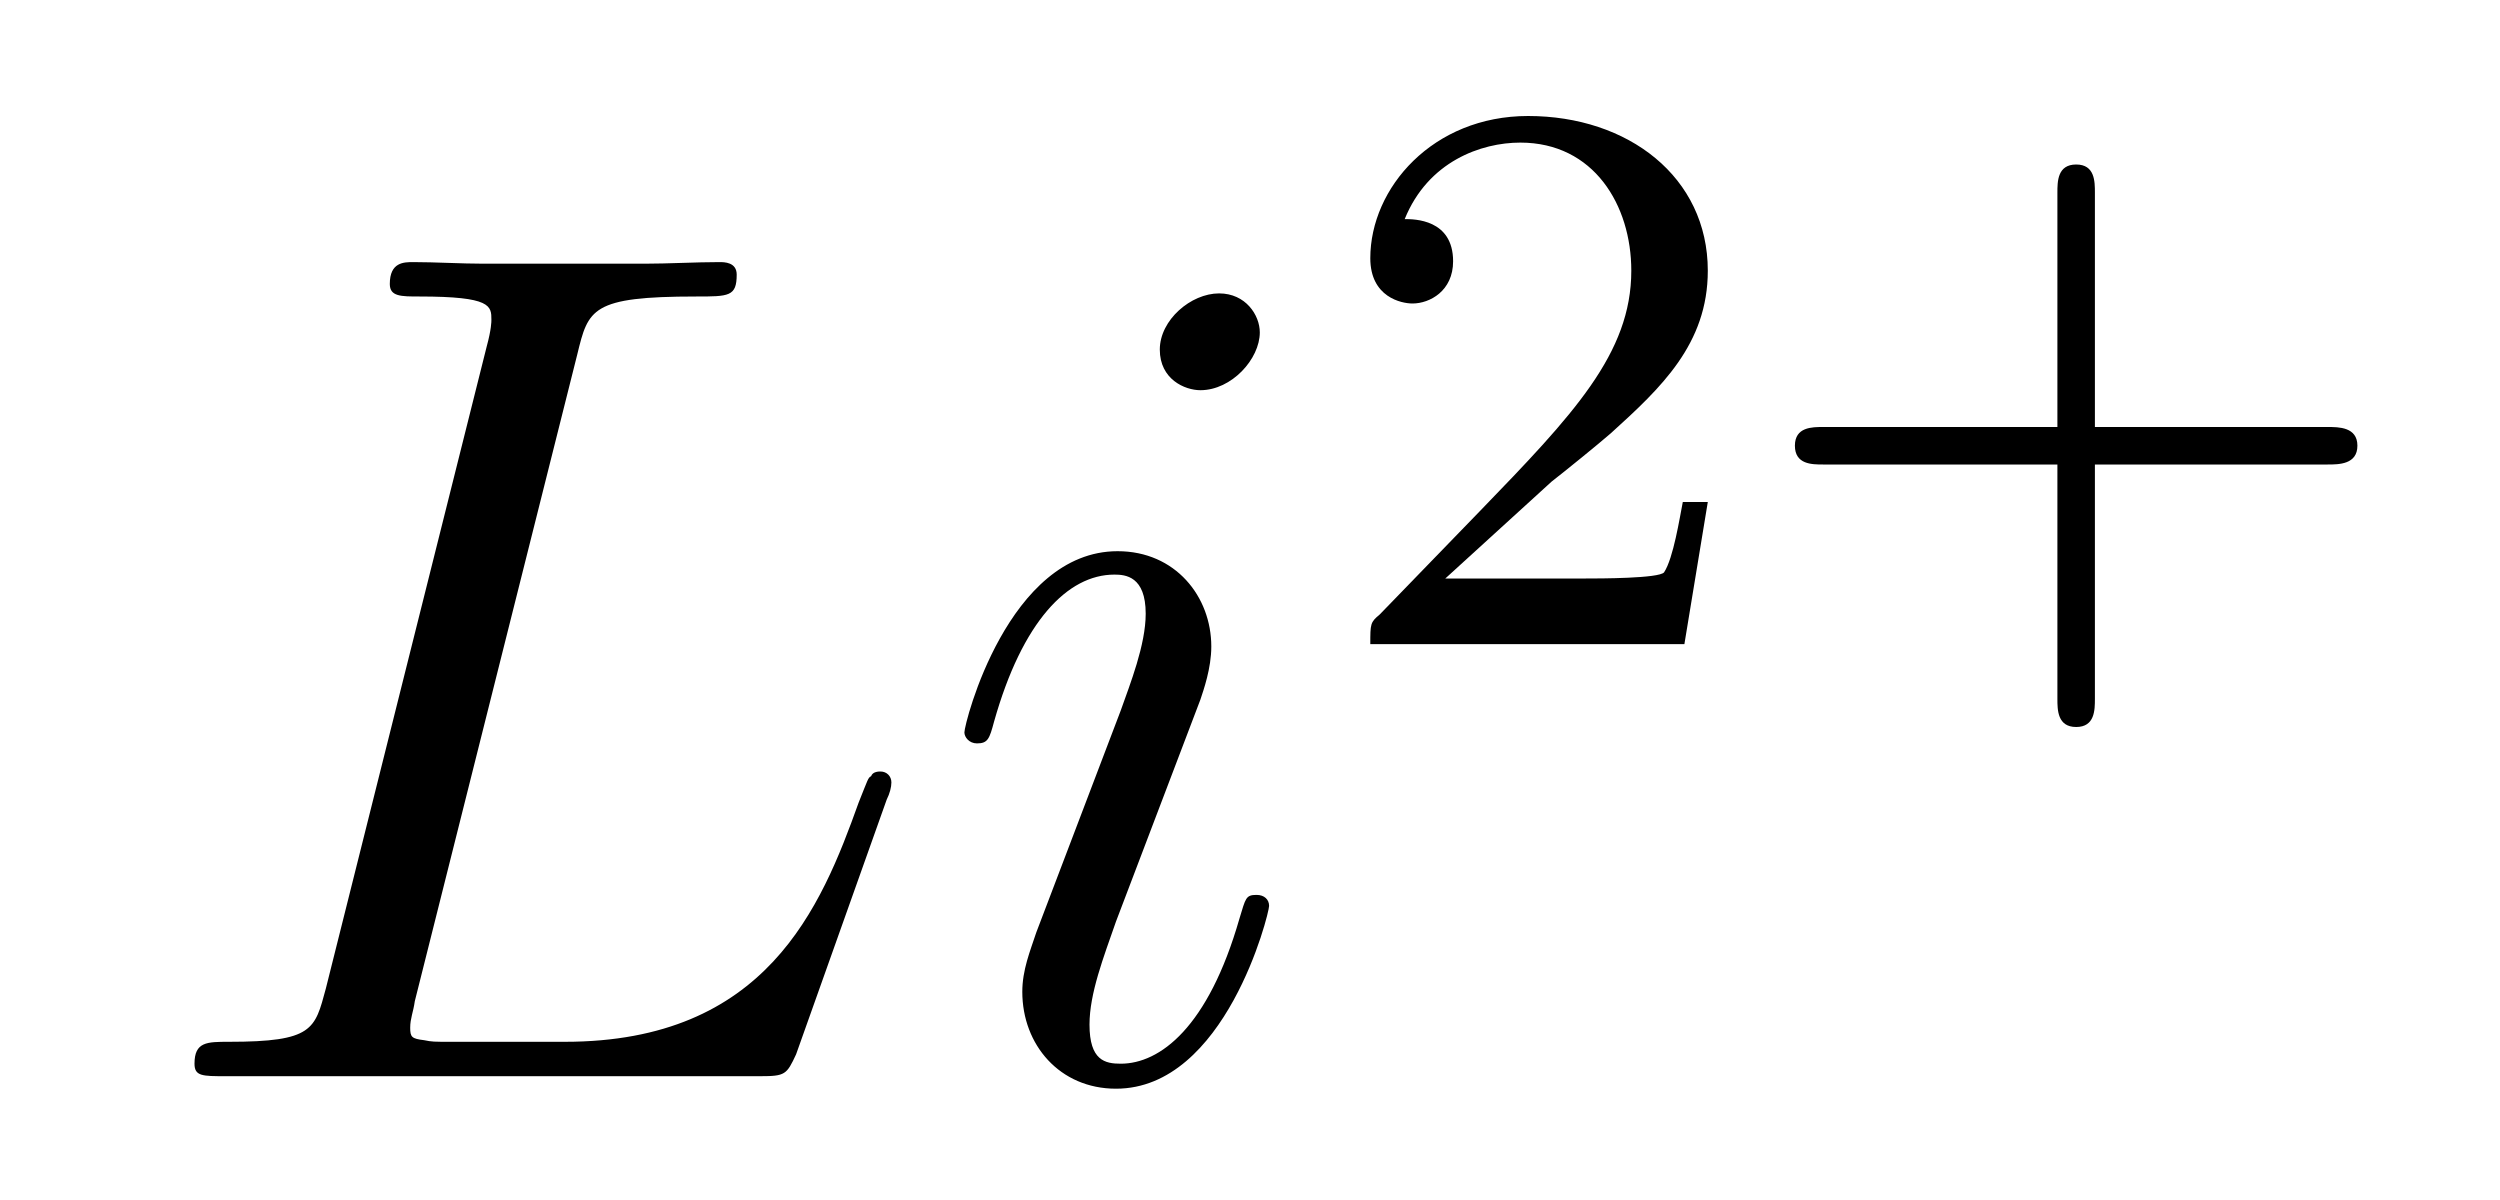
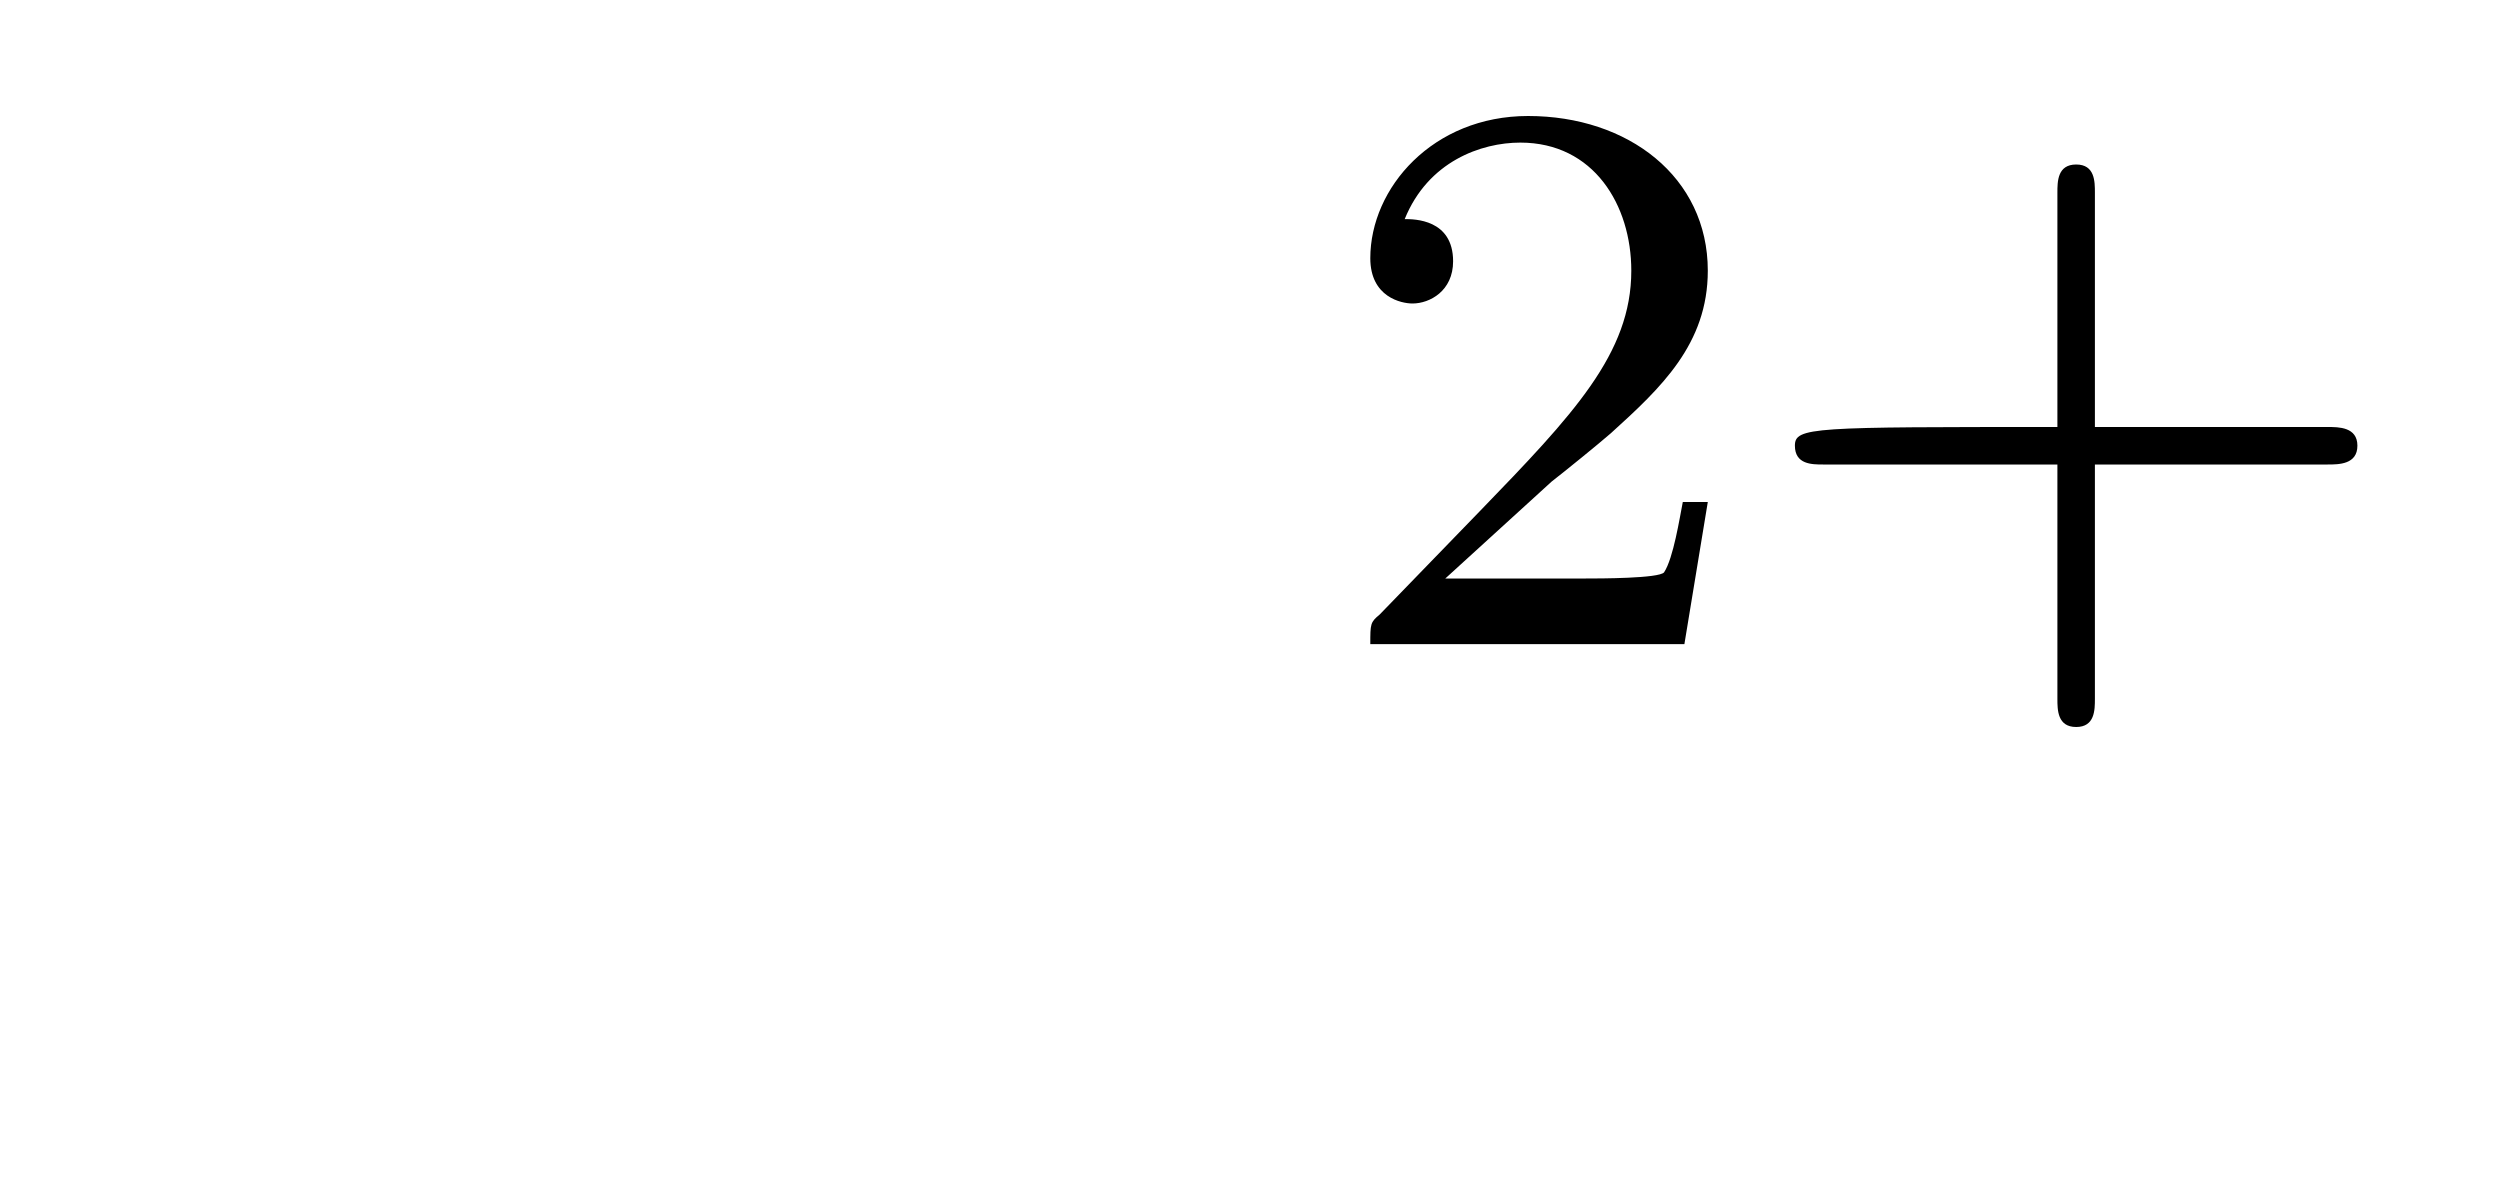
<svg xmlns="http://www.w3.org/2000/svg" height="12pt" version="1.1" viewBox="0 -12 25 12" width="25pt">
  <g id="page1">
    <g transform="matrix(1 0 0 1 -127 653)">
-       <path d="M132.773 -661.457C132.883 -661.91 132.914 -662.035 133.961 -662.035C134.289 -662.035 134.367 -662.035 134.367 -662.254C134.367 -662.379 134.242 -662.379 134.195 -662.379C133.961 -662.379 133.68 -662.363 133.445 -662.363H131.836C131.617 -662.363 131.352 -662.379 131.133 -662.379C131.039 -662.379 130.898 -662.379 130.898 -662.16C130.898 -662.035 131.008 -662.035 131.195 -662.035C131.914 -662.035 131.914 -661.941 131.914 -661.801C131.914 -661.785 131.914 -661.707 131.867 -661.535L130.258 -655.113C130.148 -654.707 130.133 -654.582 129.289 -654.582C129.07 -654.582 128.945 -654.582 128.945 -654.363C128.945 -654.238 129.023 -654.238 129.258 -654.238H134.602C134.852 -654.238 134.867 -654.254 134.961 -654.457L135.867 -657.004C135.898 -657.066 135.914 -657.129 135.914 -657.176C135.914 -657.238 135.867 -657.285 135.805 -657.285C135.789 -657.285 135.727 -657.285 135.711 -657.238C135.68 -657.223 135.68 -657.207 135.586 -656.973C135.211 -655.926 134.664 -654.582 132.648 -654.582H131.508C131.336 -654.582 131.32 -654.582 131.242 -654.598C131.117 -654.613 131.102 -654.629 131.102 -654.723C131.102 -654.816 131.133 -654.879 131.148 -654.988L132.773 -661.457ZM139.691 -655.941C139.691 -656.004 139.644 -656.051 139.566 -656.051C139.457 -656.051 139.457 -656.019 139.395 -655.816C139.082 -654.723 138.598 -654.363 138.207 -654.363C138.051 -654.363 137.895 -654.395 137.895 -654.754C137.895 -655.066 138.035 -655.426 138.16 -655.785L139.004 -658.004C139.035 -658.098 139.113 -658.316 139.113 -658.535C139.113 -659.035 138.754 -659.488 138.176 -659.488C137.082 -659.488 136.644 -657.77 136.644 -657.676C136.644 -657.629 136.691 -657.566 136.77 -657.566C136.879 -657.566 136.895 -657.613 136.941 -657.785C137.223 -658.785 137.676 -659.254 138.144 -659.254C138.254 -659.254 138.457 -659.238 138.457 -658.863C138.457 -658.551 138.301 -658.16 138.207 -657.894L137.363 -655.676C137.301 -655.488 137.223 -655.301 137.223 -655.082C137.223 -654.551 137.598 -654.113 138.16 -654.113C139.254 -654.113 139.691 -655.863 139.691 -655.941ZM139.598 -661.676C139.598 -661.848 139.457 -662.066 139.191 -662.066C138.91 -662.066 138.598 -661.801 138.598 -661.504S138.848 -661.098 139.004 -661.098C139.316 -661.098 139.598 -661.41 139.598 -661.676ZM140.273 -654.238" fill-rule="evenodd" />
-       <path d="M142.516 -660.184C142.656 -660.293 142.984 -660.559 143.109 -660.668C143.609 -661.121 144.078 -661.559 144.078 -662.293C144.078 -663.231 143.281 -663.84 142.281 -663.84C141.328 -663.84 140.703 -663.121 140.703 -662.418C140.703 -662.027 141.016 -661.965 141.125 -661.965C141.297 -661.965 141.531 -662.09 141.531 -662.387C141.531 -662.809 141.141 -662.809 141.047 -662.809C141.281 -663.387 141.813 -663.574 142.203 -663.574C142.938 -663.574 143.313 -662.949 143.313 -662.293C143.313 -661.465 142.734 -660.855 141.797 -659.887L140.797 -658.855C140.703 -658.777 140.703 -658.762 140.703 -658.559H143.844L144.078 -659.98H143.828C143.797 -659.824 143.734 -659.418 143.641 -659.277C143.594 -659.215 142.984 -659.215 142.859 -659.215H141.453L142.516 -660.184ZM147.949 -660.355H150.277C150.387 -660.355 150.574 -660.355 150.574 -660.543C150.574 -660.73 150.387 -660.73 150.277 -660.73H147.949V-663.074C147.949 -663.184 147.949 -663.355 147.762 -663.355C147.574 -663.355 147.574 -663.184 147.574 -663.074V-660.73H145.23C145.121 -660.73 144.949 -660.73 144.949 -660.543C144.949 -660.355 145.121 -660.355 145.23 -660.355H147.574V-658.012C147.574 -657.902 147.574 -657.73 147.762 -657.73C147.949 -657.73 147.949 -657.902 147.949 -658.012V-660.355ZM151.078 -658.559" fill-rule="evenodd" />
+       <path d="M142.516 -660.184C142.656 -660.293 142.984 -660.559 143.109 -660.668C143.609 -661.121 144.078 -661.559 144.078 -662.293C144.078 -663.231 143.281 -663.84 142.281 -663.84C141.328 -663.84 140.703 -663.121 140.703 -662.418C140.703 -662.027 141.016 -661.965 141.125 -661.965C141.297 -661.965 141.531 -662.09 141.531 -662.387C141.531 -662.809 141.141 -662.809 141.047 -662.809C141.281 -663.387 141.813 -663.574 142.203 -663.574C142.938 -663.574 143.313 -662.949 143.313 -662.293C143.313 -661.465 142.734 -660.855 141.797 -659.887L140.797 -658.855C140.703 -658.777 140.703 -658.762 140.703 -658.559H143.844L144.078 -659.98H143.828C143.797 -659.824 143.734 -659.418 143.641 -659.277C143.594 -659.215 142.984 -659.215 142.859 -659.215H141.453L142.516 -660.184ZM147.949 -660.355H150.277C150.387 -660.355 150.574 -660.355 150.574 -660.543C150.574 -660.73 150.387 -660.73 150.277 -660.73H147.949V-663.074C147.949 -663.184 147.949 -663.355 147.762 -663.355C147.574 -663.355 147.574 -663.184 147.574 -663.074V-660.73C145.121 -660.73 144.949 -660.73 144.949 -660.543C144.949 -660.355 145.121 -660.355 145.23 -660.355H147.574V-658.012C147.574 -657.902 147.574 -657.73 147.762 -657.73C147.949 -657.73 147.949 -657.902 147.949 -658.012V-660.355ZM151.078 -658.559" fill-rule="evenodd" />
    </g>
  </g>
</svg>